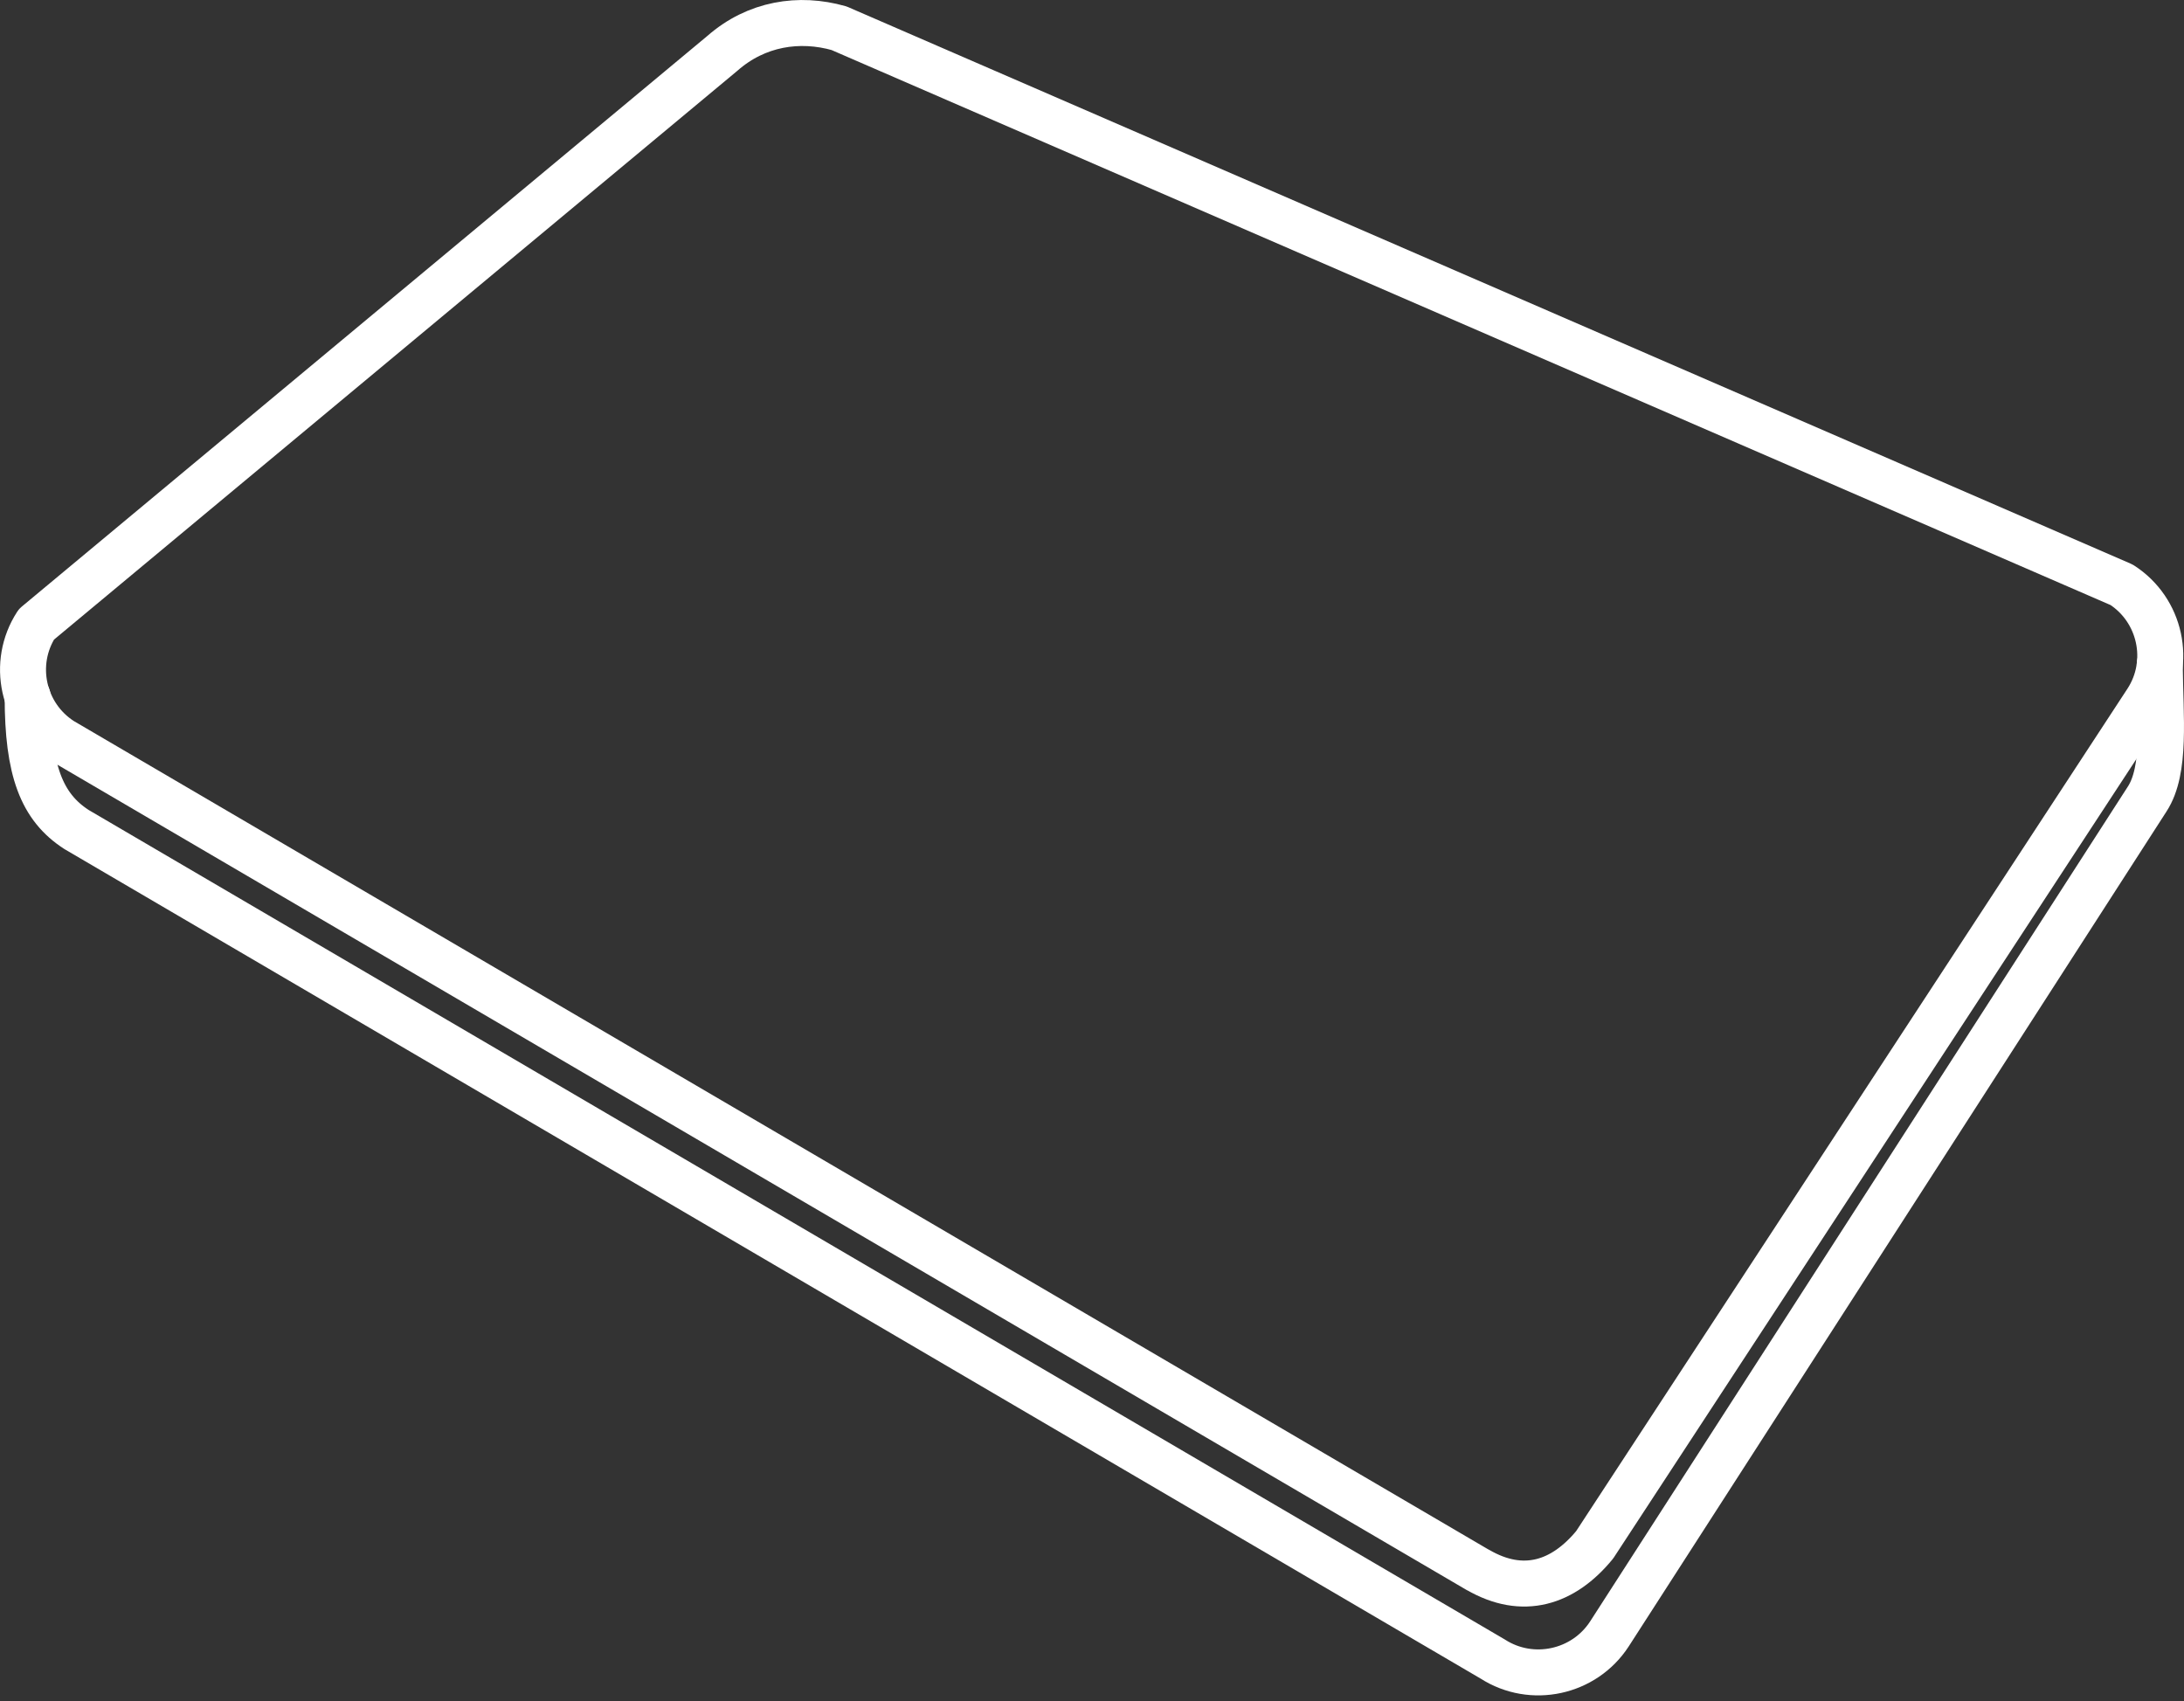
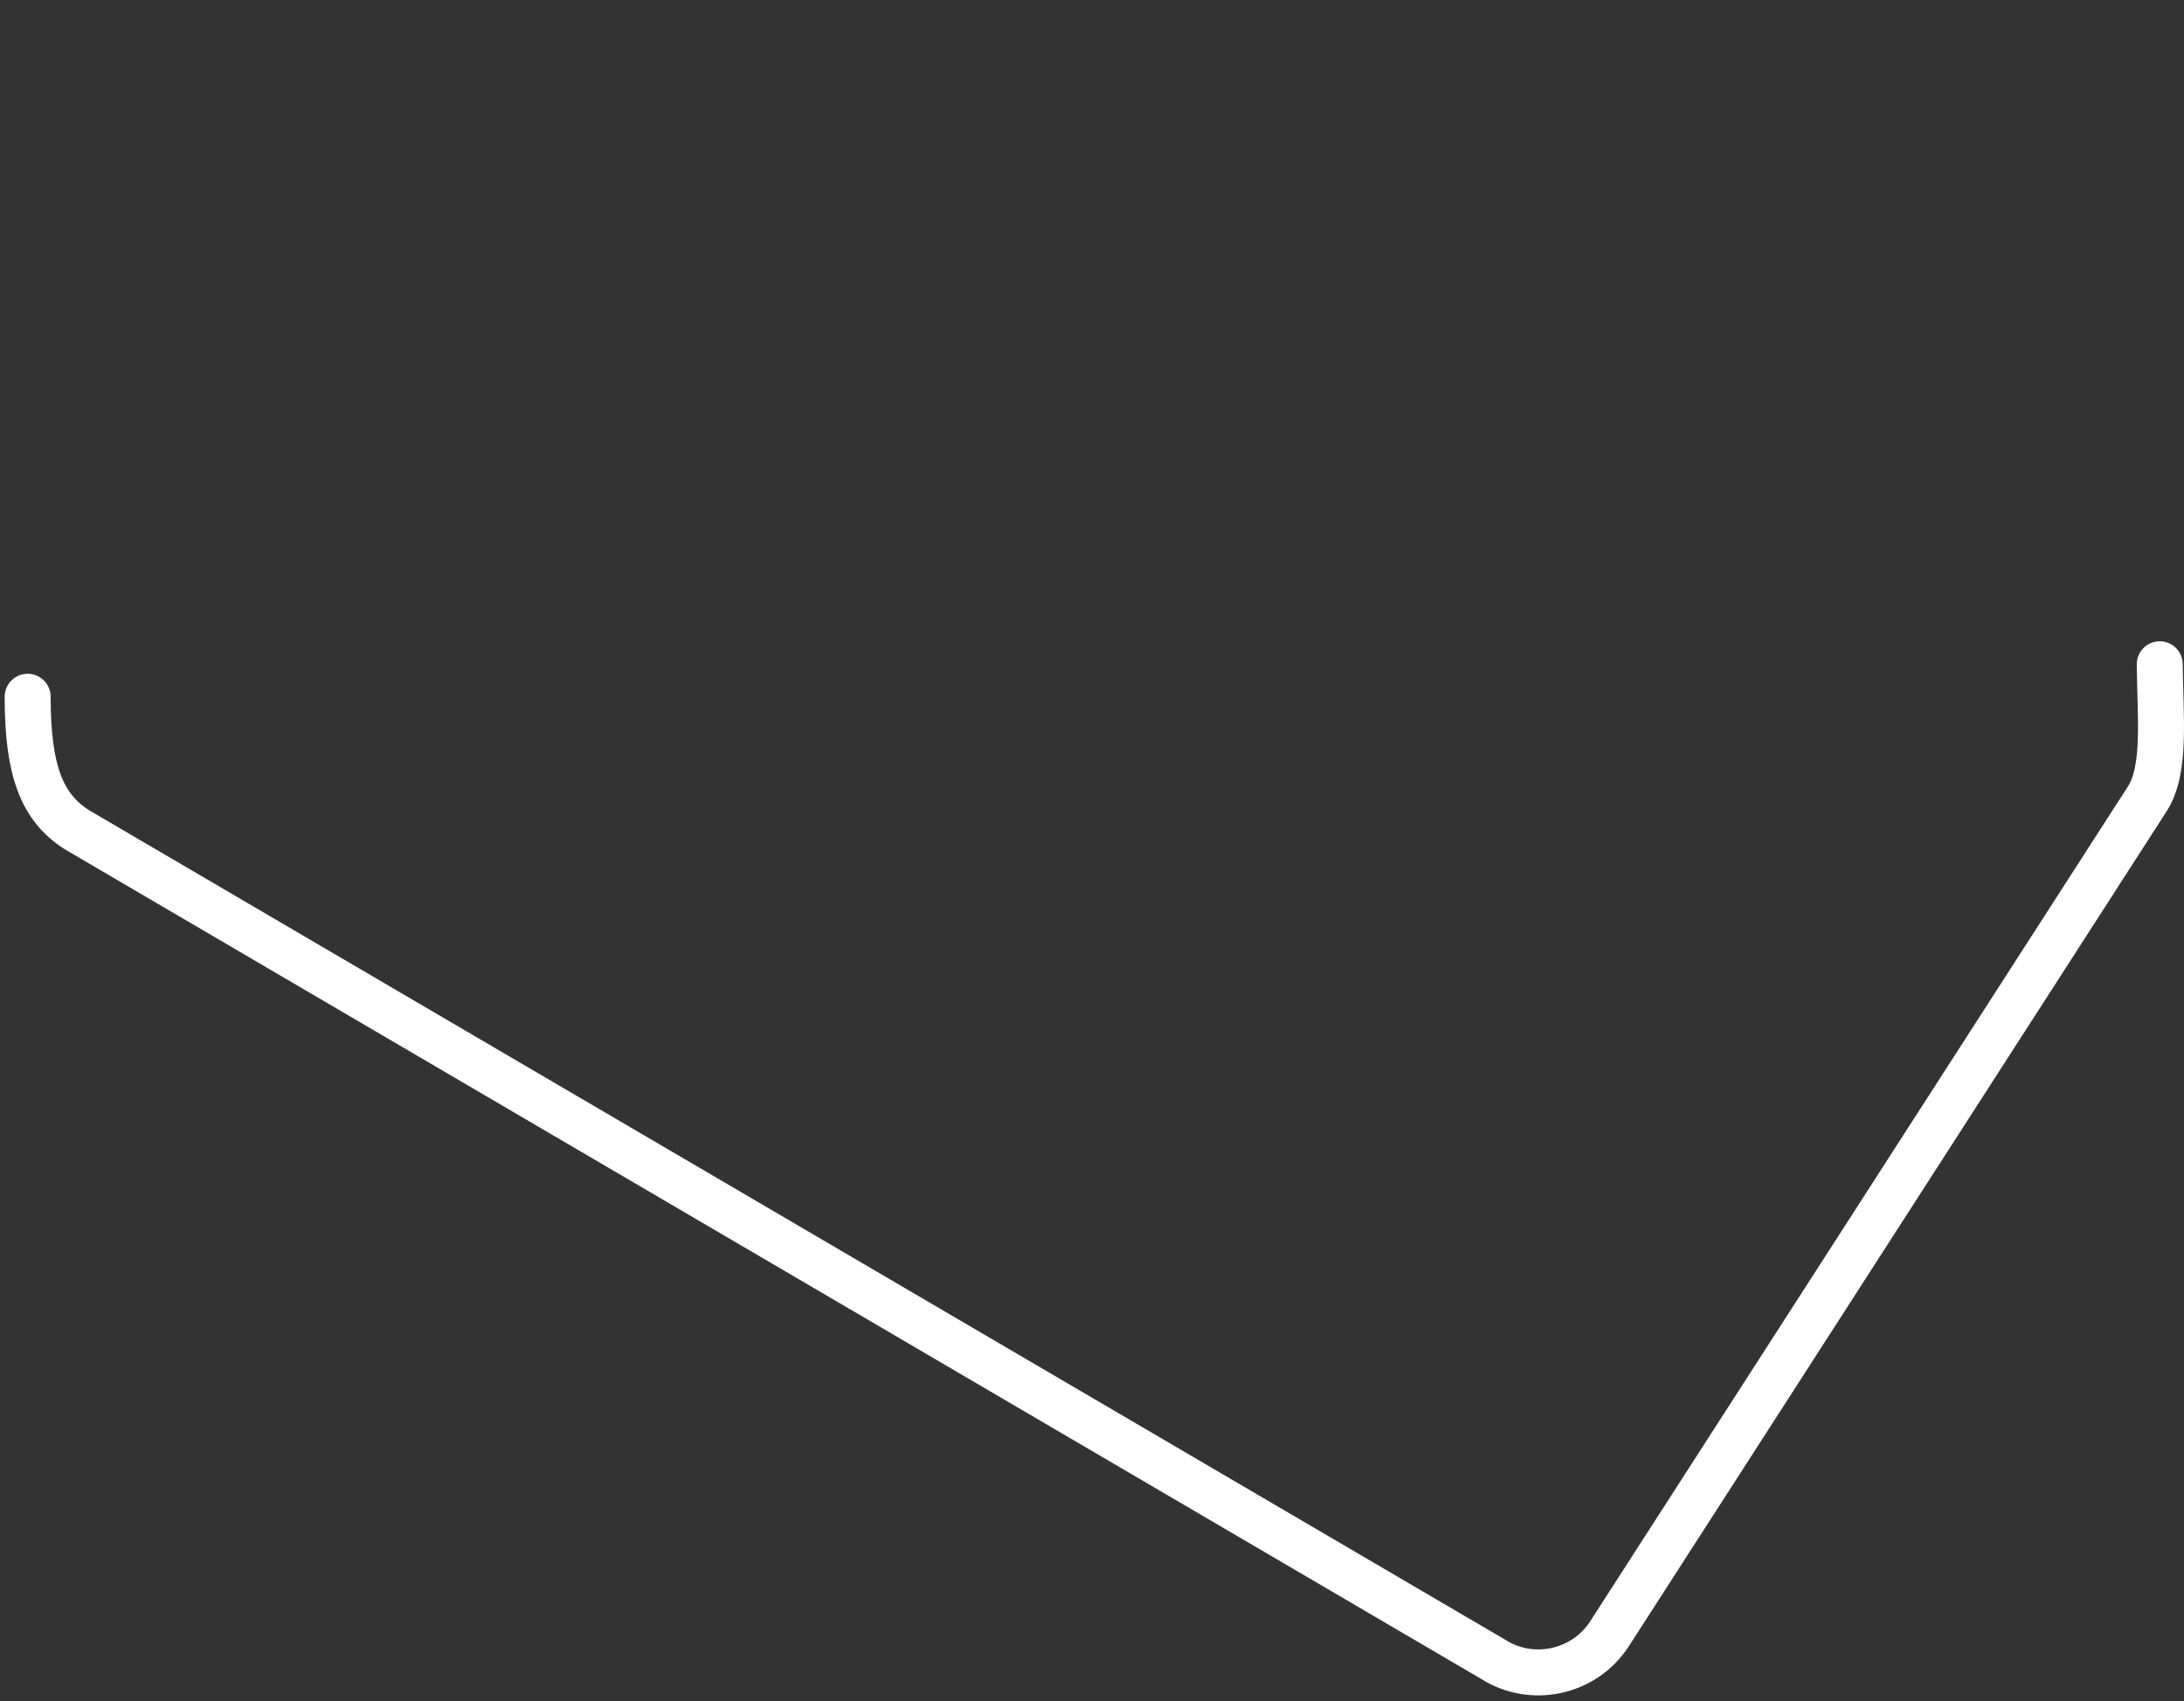
<svg xmlns="http://www.w3.org/2000/svg" width="95" height="74" viewBox="0 0 95 74" fill="none">
  <rect x="0" y="0" width="95" height="74" fill="#333333" stroke="none" />
  <g id="Group">
-     <path id="Vector" d="M64.282 68.284L2.682 32.211C0.983 31.118 0.488 28.847 1.585 27.155L31.422 2.32C32.9 1.021 34.766 0.735 36.498 1.228L92.287 25.436C93.986 26.529 94.481 28.8 93.384 30.492L69.366 67.191C67.994 68.863 66.242 69.416 64.289 68.284H64.282Z" stroke="white" stroke-width="2" stroke-linecap="round" stroke-linejoin="round" />
    <path id="Vector_2" d="M93.945 28.893C93.965 31.205 94.226 33.483 93.397 34.756L70.007 71.068C68.91 72.76 66.63 73.253 64.931 72.161L3.33 36.081C1.812 35.102 1.203 33.51 1.203 30.306" stroke="white" stroke-width="2" stroke-linecap="round" stroke-linejoin="round" />
  </g>
</svg>